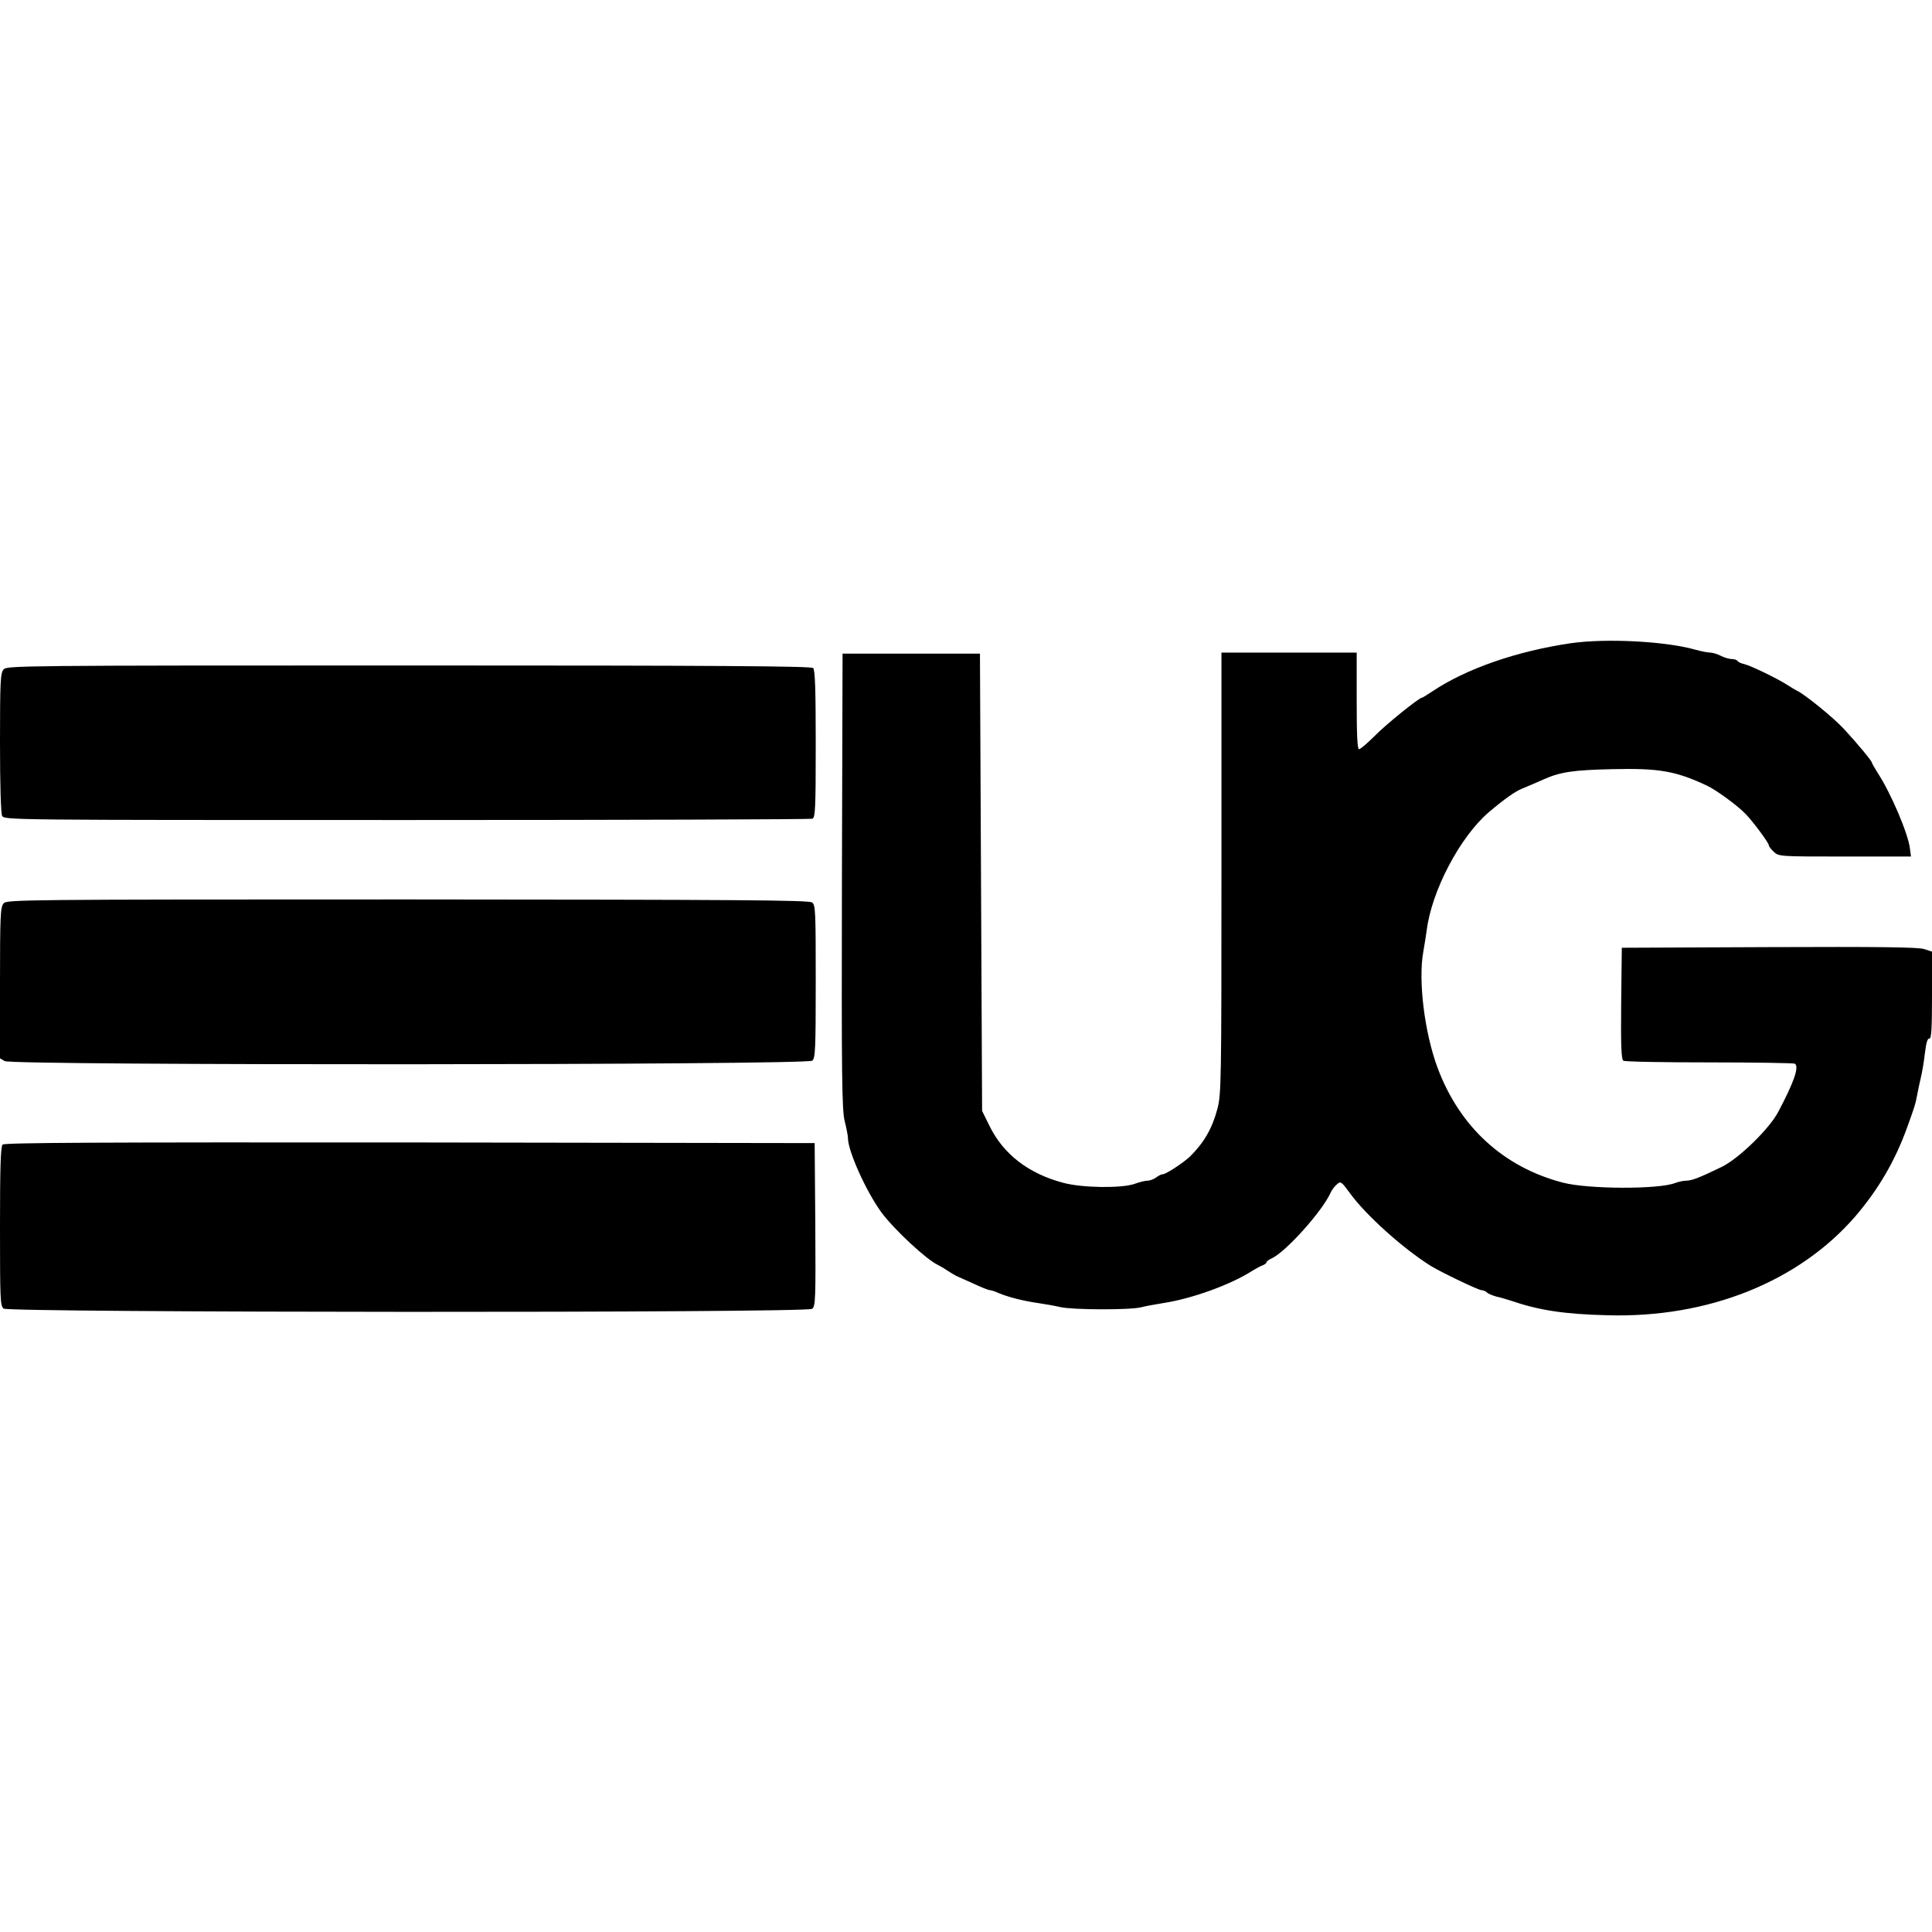
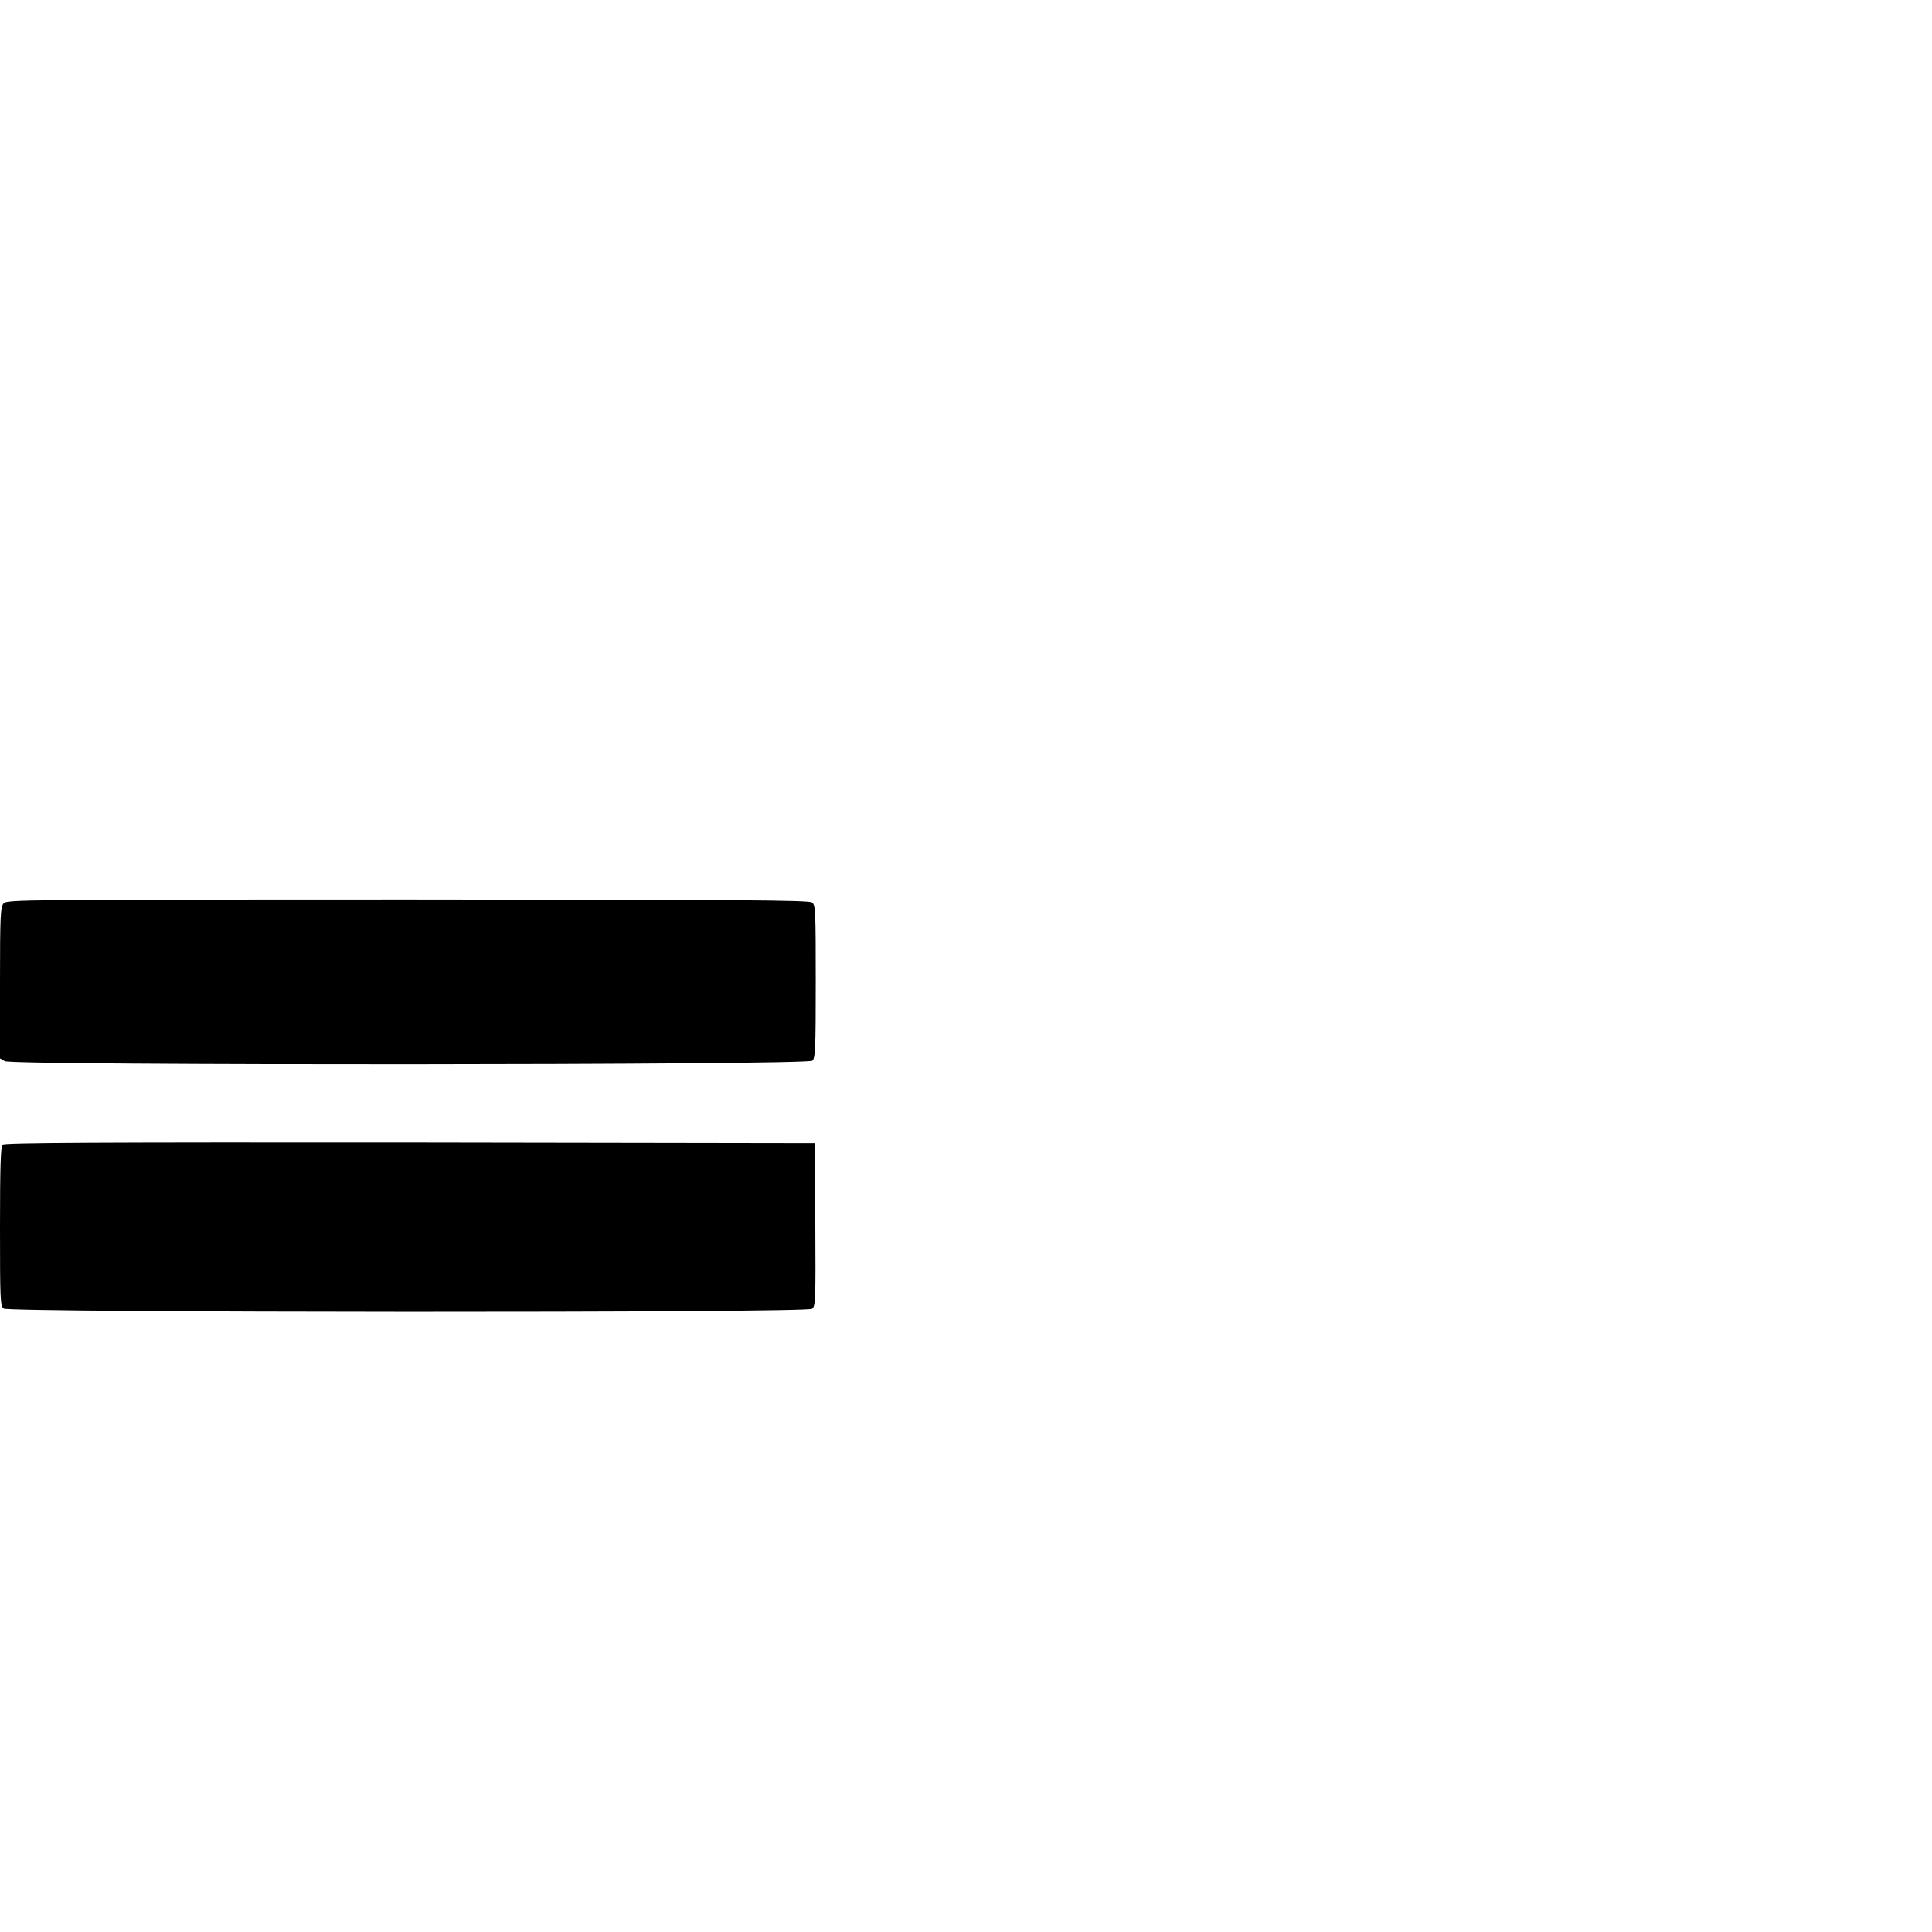
<svg xmlns="http://www.w3.org/2000/svg" version="1.0" width="900pt" height="900pt" viewBox="0 0 900 900" preserveAspectRatio="xMidYMid meet">
  <g transform="translate(0,900) scale(0.1,-0.1)" fill="#000000" stroke="none">
-     <path d="M7320 6004 c-254 -37 -490 -119 -648 -225 -24 -16 -45 -29 -48 -29 -13 0 -171 -127 -223 -181 -32 -32 -64 -59 -70 -59 -8 0 -11 66 -11 225 l0 225 -315 0 -315 0 0 -1027 c0 -978 -1 -1031 -19 -1099 -24 -90 -61 -155 -126 -220 -27 -27 -113 -84 -128 -84 -7 0 -21 -7 -31 -15 -11 -8 -29 -15 -40 -15 -12 0 -39 -7 -61 -15 -60 -21 -243 -19 -332 5 -162 43 -279 133 -344 266 l-34 69 -5 1065 -5 1065 -320 0 -320 0 -3 -1060 c-2 -916 0 -1067 13 -1118 8 -32 15 -67 15 -78 0 -61 84 -247 154 -344 59 -81 213 -224 266 -248 8 -4 29 -16 45 -27 17 -11 37 -23 45 -26 8 -4 43 -19 78 -35 34 -16 67 -29 73 -29 6 0 25 -6 42 -14 46 -19 113 -36 182 -46 33 -5 80 -13 105 -19 57 -13 322 -14 375 -1 22 6 69 14 105 20 132 20 315 86 415 151 17 10 38 22 48 25 9 4 17 10 17 14 0 4 11 12 24 18 66 30 237 221 275 307 5 11 17 28 28 37 18 17 21 15 62 -41 74 -102 248 -258 376 -338 47 -29 222 -113 236 -113 8 0 20 -5 26 -11 6 -6 26 -14 44 -19 19 -4 48 -13 64 -18 134 -46 251 -64 455 -69 467 -13 889 156 1153 461 106 124 184 256 240 411 35 96 40 112 47 150 4 22 12 60 18 85 6 25 15 77 19 115 6 48 12 69 21 67 9 -1 12 44 12 201 l0 204 -37 12 c-29 9 -211 11 -723 9 l-685 -3 -3 -259 c-2 -201 1 -261 10 -267 7 -5 187 -8 401 -8 213 0 392 -3 398 -6 21 -14 -3 -84 -77 -224 -41 -79 -185 -219 -264 -257 -103 -50 -139 -64 -165 -64 -13 0 -36 -5 -52 -11 -77 -30 -405 -29 -523 2 -276 72 -480 259 -583 534 -61 164 -91 406 -67 540 5 28 12 73 16 100 22 183 155 437 290 552 71 60 123 97 154 109 17 7 62 26 100 43 78 35 140 44 320 48 217 5 295 -8 440 -76 44 -20 146 -95 183 -134 37 -39 107 -134 107 -145 0 -5 10 -18 23 -30 23 -22 29 -22 331 -22 l308 0 -5 38 c-8 69 -89 258 -149 350 -15 24 -28 46 -28 49 0 8 -63 84 -129 156 -50 54 -184 163 -221 180 -8 4 -28 16 -45 27 -47 30 -167 88 -198 96 -15 3 -30 10 -33 15 -3 5 -15 9 -27 9 -12 0 -35 7 -51 15 -15 8 -38 15 -49 15 -11 0 -43 6 -71 14 -139 39 -413 53 -576 30z" />
-     <path d="M17 5882 c-15 -17 -17 -55 -17 -341 0 -203 4 -329 10 -342 11 -19 42 -19 1885 -19 1030 0 1880 3 1889 6 14 5 16 45 16 348 0 253 -3 345 -12 354 -9 9 -441 12 -1883 12 -1801 0 -1873 -1 -1888 -18z" />
    <path d="M17 4792 c-15 -17 -17 -57 -17 -370 l0 -352 22 -13 c34 -21 3737 -19 3762 2 14 12 16 51 16 369 0 326 -1 356 -17 368 -15 11 -348 13 -1884 14 -1795 0 -1867 -1 -1882 -18z" />
    <path d="M12 3668 c-9 -9 -12 -107 -12 -381 0 -340 1 -371 17 -383 26 -19 3740 -21 3766 -1 16 11 17 44 15 392 l-3 380 -1885 3 c-1459 1 -1889 -1 -1898 -10z" />
  </g>
</svg>